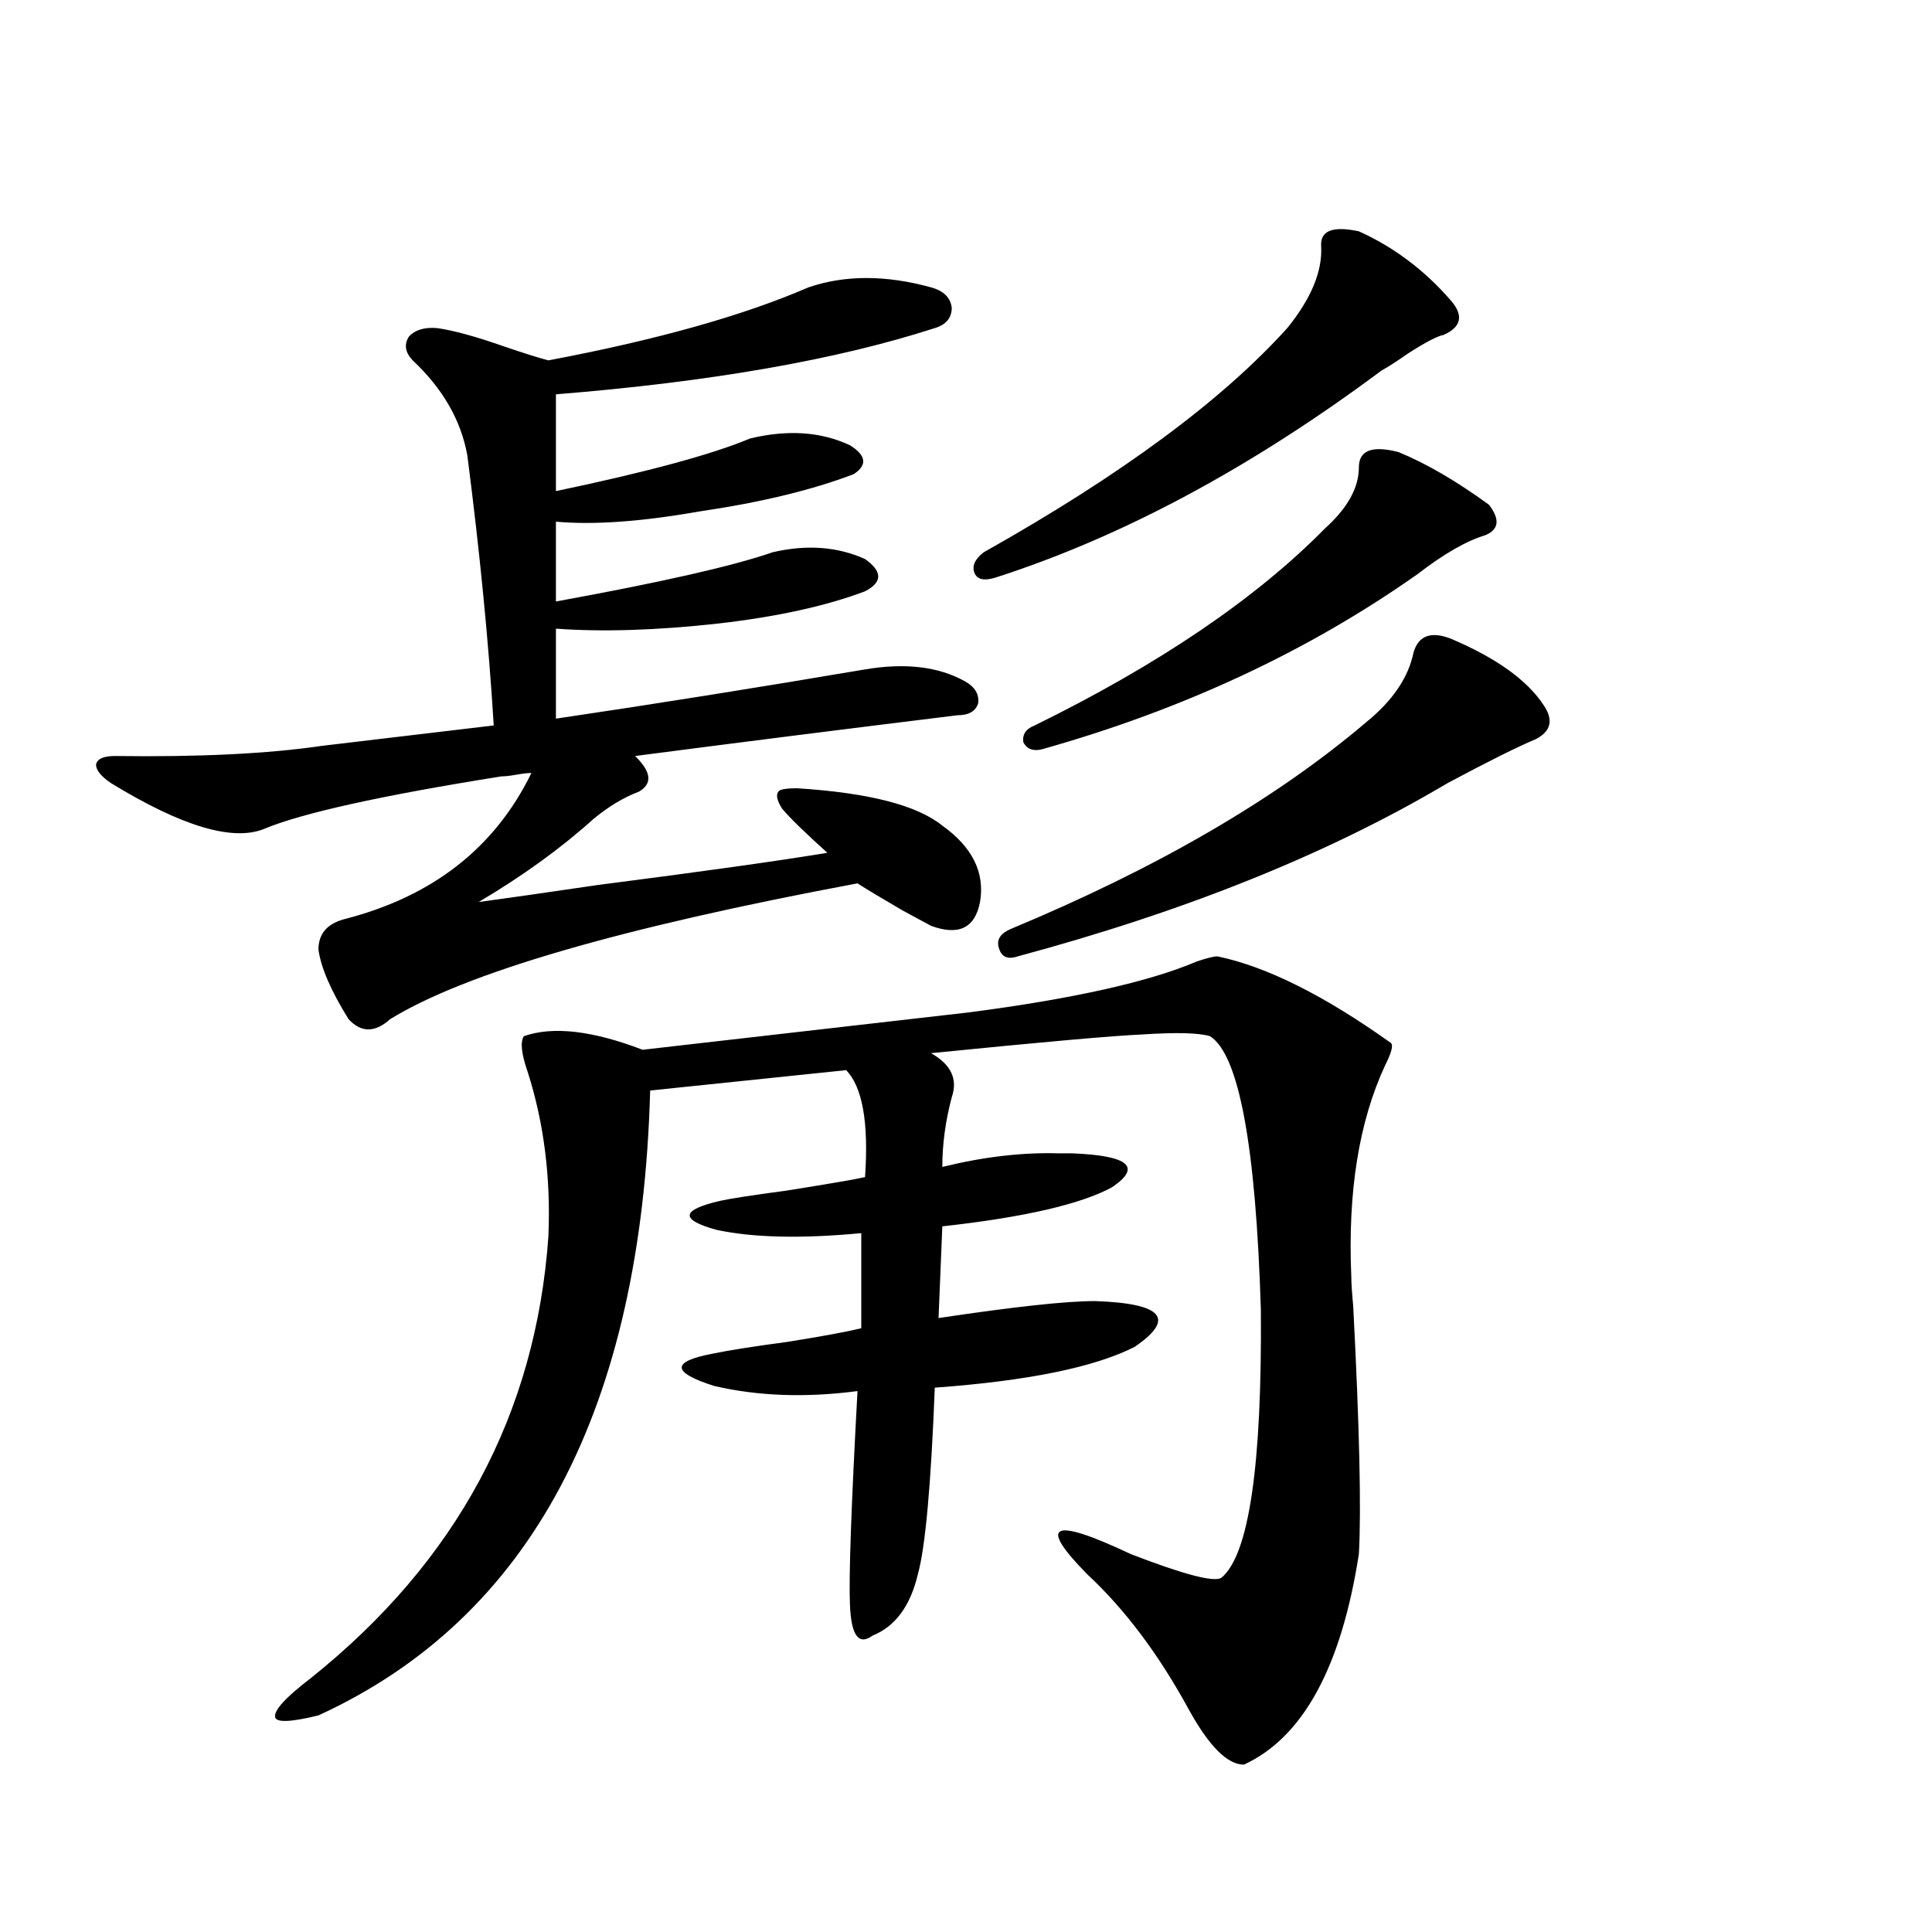
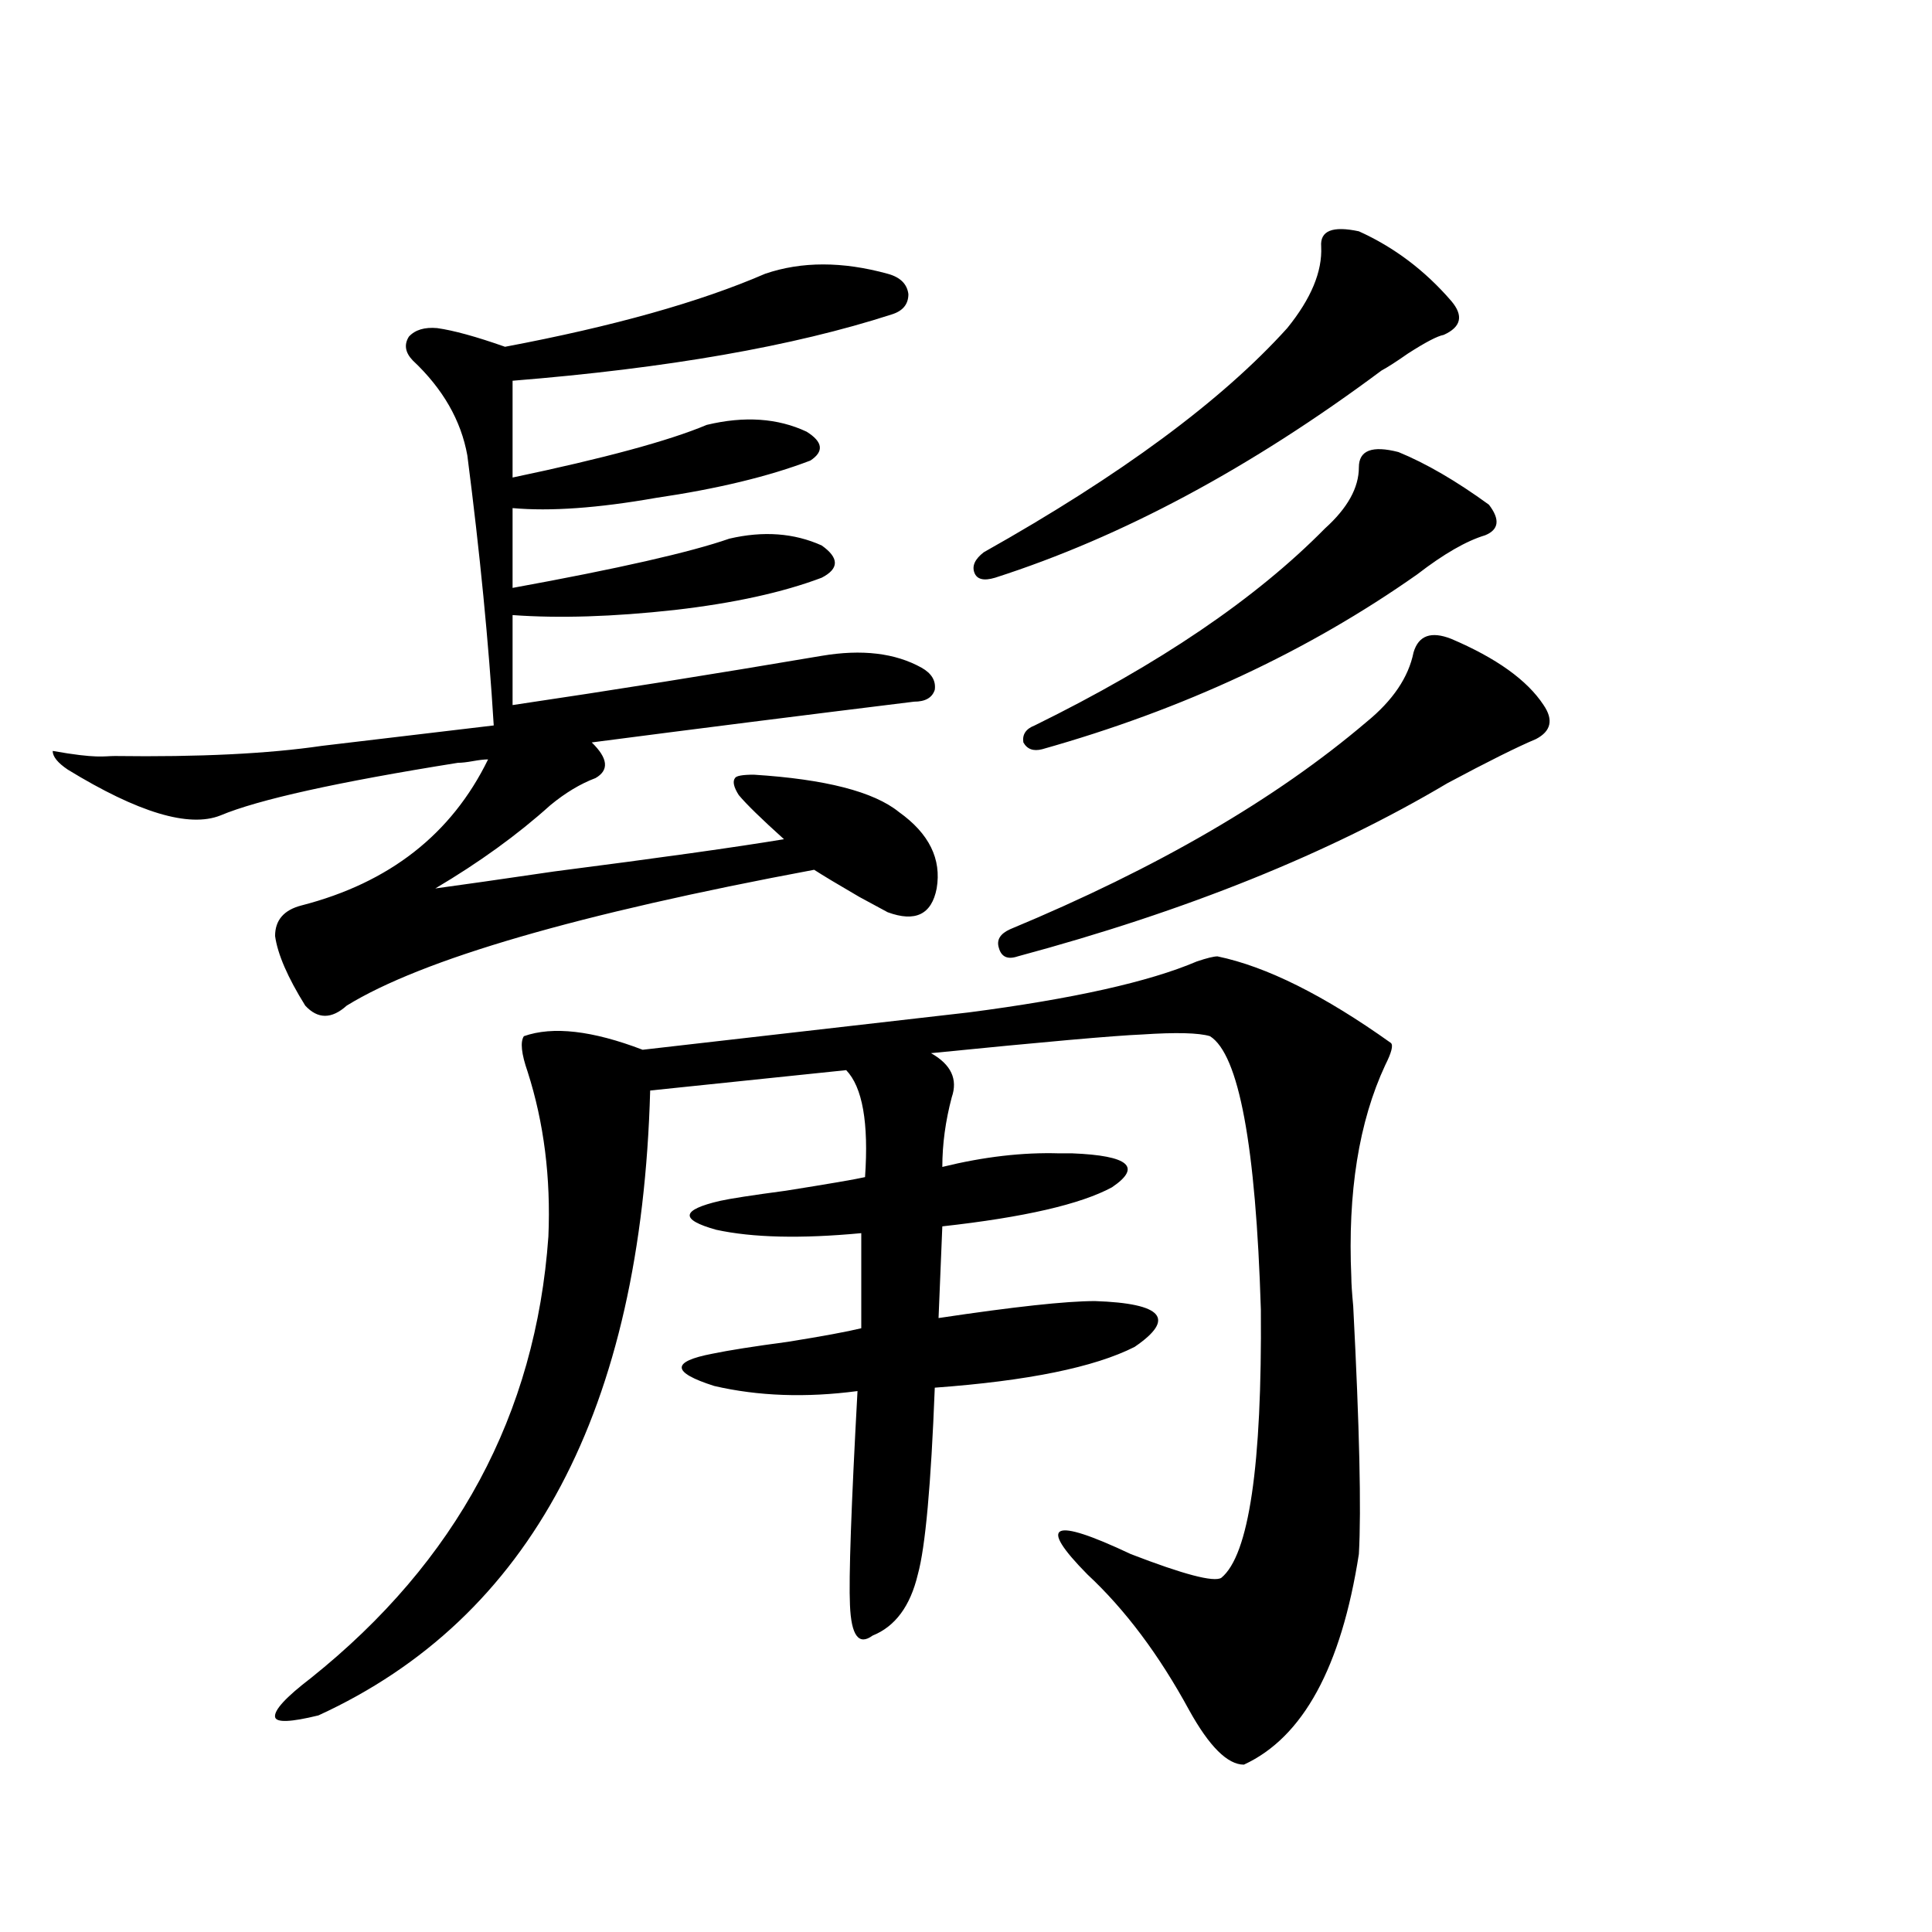
<svg xmlns="http://www.w3.org/2000/svg" version="1.1" id="图层_1" x="0px" y="0px" width="1000px" height="1000px" viewBox="0 0 1000 1000" enable-background="new 0 0 1000 1000" xml:space="preserve">
-   <path d="M59.462,391.309c43.566,0.591,79.343-1.167,107.314-5.273l88.778-10.547c-2.606-42.764-7.164-89.346-13.658-139.746  c-3.262-18.154-12.683-34.565-28.292-49.219c-3.902-4.092-4.558-8.198-1.951-12.305c3.247-3.516,8.125-4.971,14.634-4.395  c8.445,1.182,20.152,4.395,35.121,9.668c10.396,3.516,17.881,5.864,22.438,7.031c55.929-10.547,100.806-23.14,134.631-37.793  c18.856-6.44,39.999-6.44,63.413,0c6.494,1.758,10.076,5.273,10.731,10.547c0,5.273-2.927,8.789-8.78,10.547  c-50.73,16.411-116.095,27.837-196.093,34.277v50.098c47.469-9.956,80.974-19.033,100.485-27.246  c19.512-4.683,36.737-3.516,51.706,3.516c8.445,5.273,9.101,10.259,1.951,14.941c-21.463,8.213-48.139,14.653-79.998,19.336  c-29.923,5.273-54.633,7.031-74.145,5.273v41.309c54.633-9.956,92.025-18.457,112.192-25.488c17.561-4.092,33.49-2.925,47.804,3.516  c9.101,6.455,9.101,12.017,0,16.699c-20.167,7.622-45.532,13.184-76.096,16.699c-31.874,3.516-59.846,4.395-83.9,2.637v46.582  c51.371-7.607,104.708-16.108,159.996-25.488c20.808-3.516,38.048-1.455,51.706,6.152c5.198,2.939,7.47,6.743,6.829,11.426  c-1.311,4.106-4.878,6.152-10.731,6.152c-57.239,7.031-112.848,14.063-166.825,21.094c8.445,8.213,9.101,14.365,1.951,18.457  c-7.805,2.939-15.609,7.622-23.414,14.063c-16.92,15.244-36.752,29.595-59.511,43.066c13.003-1.758,33.49-4.683,61.462-8.789  c54.633-7.031,94.297-12.593,119.021-16.699c-11.707-10.547-19.512-18.154-23.414-22.852c-2.606-4.092-3.262-7.031-1.951-8.789  c0.641-1.167,3.902-1.758,9.756-1.758c37.072,2.349,62.103,8.789,75.12,19.336c15.609,11.138,22.104,24.321,19.512,39.551  c-2.606,13.486-11.066,17.578-25.365,12.305c-3.262-1.758-8.14-4.395-14.634-7.91c-11.066-6.44-18.871-11.123-23.414-14.063  c-122.283,22.852-202.922,46.294-241.945,70.313c-7.805,7.031-14.969,7.031-21.463,0c-9.115-14.639-14.313-26.655-15.609-36.035  c0-8.198,4.543-13.472,13.658-15.82c45.518-11.714,77.712-36.914,96.583-75.586c-1.951,0-4.558,0.303-7.805,0.879  c-3.262,0.591-5.854,0.879-7.805,0.879c-62.438,9.971-103.412,19.048-122.924,27.246c-16.265,6.455-42.605-1.455-79.022-23.73  c-5.213-3.516-7.805-6.729-7.805-9.668C50.347,392.778,53.608,391.309,59.462,391.309z M501.402,524.023  c53.978-7.031,93.321-15.82,118.046-26.367c5.198-1.758,8.78-2.637,10.731-2.637c25.365,5.273,55.273,20.215,89.754,44.824  c1.296,1.182,0.32,4.985-2.927,11.426c-13.658,29.307-19.512,65.918-17.561,109.863c0,2.939,0.32,7.91,0.976,14.941  c3.247,62.705,4.223,105.469,2.927,128.32c-9.115,58.585-28.947,94.922-59.511,108.984c-8.46,0-17.896-9.379-28.292-28.125  c-15.609-28.715-33.17-52.157-52.682-70.313c-26.021-26.367-18.536-29.883,22.438-10.547c27.316,10.547,42.926,14.653,46.828,12.305  c14.299-11.714,21.128-58.008,20.487-138.867c-2.606-84.951-11.387-132.124-26.341-141.504c-5.854-1.758-17.561-2.046-35.121-0.879  c-14.313,0.591-50.73,3.818-109.266,9.668c10.396,5.864,13.979,13.486,10.731,22.852c-3.262,12.305-4.878,24.321-4.878,36.035  c21.463-5.273,41.615-7.607,60.486-7.031c3.247,0,5.519,0,6.829,0c29.268,1.182,36.097,7.031,20.487,17.578  c-16.265,8.789-45.532,15.532-87.803,20.215l-1.951,47.461c39.023-5.85,66.005-8.789,80.974-8.789  c35.121,1.182,41.95,9.092,20.487,23.73c-20.822,10.547-55.288,17.578-103.412,21.094c-1.951,50.4-4.878,82.617-8.78,96.68  c-3.902,16.397-11.707,26.944-23.414,31.641c-7.164,5.273-11.066,0-11.707-15.82c-0.655-14.063,0.641-50.977,3.902-110.742  c-26.676,3.516-51.386,2.637-74.145-2.637c-22.118-7.031-22.438-12.593-0.976-16.699c8.445-1.758,21.463-3.804,39.023-6.152  c18.201-2.925,30.884-5.273,38.048-7.031v-49.219c-31.219,2.939-56.264,2.349-75.12-1.758c-18.871-5.273-18.216-10.244,1.951-14.941  c5.198-1.167,16.585-2.925,34.146-5.273c22.104-3.516,35.762-5.85,40.975-7.031c1.951-28.125-1.311-46.582-9.756-55.371  l-101.461,10.547c-4.558,165.234-61.797,273.038-171.703,323.438c-14.313,3.516-21.798,3.805-22.438,0.879  c-0.655-3.516,5.519-10.258,18.536-20.215c75.44-60.342,116.415-136.519,122.924-228.516c1.296-30.459-2.286-58.887-10.731-85.254  c-3.262-9.365-3.902-15.518-1.951-18.457c14.954-5.273,35.441-2.925,61.462,7.031L501.402,524.023z M703.349,119.727  c18.201,8.213,34.146,20.215,47.804,36.035c6.494,7.622,5.198,13.486-3.902,17.578c-3.262,0.591-9.436,3.818-18.536,9.668  c-5.854,4.106-10.411,7.031-13.658,8.789c-67.65,50.4-134.311,86.133-199.995,107.227c-5.854,1.758-9.436,0.879-10.731-2.637  c-1.311-3.516,0.32-7.031,4.878-10.547c70.883-39.839,123.244-78.511,157.069-116.016c12.348-15.229,18.201-29.292,17.561-42.188  C683.182,119.438,689.69,116.802,703.349,119.727z M751.152,330.664c23.414,9.971,39.344,21.396,47.804,34.277  c5.198,7.622,3.902,13.486-3.902,17.578c-9.756,4.106-25.045,11.729-45.853,22.852c-61.142,36.338-135.286,66.221-222.434,89.648  c-5.213,1.758-8.46,0.303-9.756-4.395c-1.311-4.092,0.641-7.319,5.854-9.668c76.096-31.641,137.558-67.373,184.386-107.227  c13.658-11.123,21.783-23.14,24.39-36.035C734.232,328.906,740.741,326.572,751.152,330.664z M723.836,233.984  c14.299,5.864,29.908,14.941,46.828,27.246c5.854,7.622,5.198,12.896-1.951,15.82c-9.756,2.939-21.463,9.668-35.121,20.215  c-56.584,39.854-121.308,70.024-194.142,90.527c-4.558,1.182-7.805,0-9.756-3.516c-0.655-4.092,1.296-7.031,5.854-8.789  c64.389-31.641,114.464-65.615,150.24-101.953c11.707-10.547,17.561-21.094,17.561-31.641  C703.349,233.105,710.178,230.469,723.836,233.984z" />
+   <path d="M59.462,391.309c43.566,0.591,79.343-1.167,107.314-5.273l88.778-10.547c-2.606-42.764-7.164-89.346-13.658-139.746  c-3.262-18.154-12.683-34.565-28.292-49.219c-3.902-4.092-4.558-8.198-1.951-12.305c3.247-3.516,8.125-4.971,14.634-4.395  c8.445,1.182,20.152,4.395,35.121,9.668c55.929-10.547,100.806-23.14,134.631-37.793  c18.856-6.44,39.999-6.44,63.413,0c6.494,1.758,10.076,5.273,10.731,10.547c0,5.273-2.927,8.789-8.78,10.547  c-50.73,16.411-116.095,27.837-196.093,34.277v50.098c47.469-9.956,80.974-19.033,100.485-27.246  c19.512-4.683,36.737-3.516,51.706,3.516c8.445,5.273,9.101,10.259,1.951,14.941c-21.463,8.213-48.139,14.653-79.998,19.336  c-29.923,5.273-54.633,7.031-74.145,5.273v41.309c54.633-9.956,92.025-18.457,112.192-25.488c17.561-4.092,33.49-2.925,47.804,3.516  c9.101,6.455,9.101,12.017,0,16.699c-20.167,7.622-45.532,13.184-76.096,16.699c-31.874,3.516-59.846,4.395-83.9,2.637v46.582  c51.371-7.607,104.708-16.108,159.996-25.488c20.808-3.516,38.048-1.455,51.706,6.152c5.198,2.939,7.47,6.743,6.829,11.426  c-1.311,4.106-4.878,6.152-10.731,6.152c-57.239,7.031-112.848,14.063-166.825,21.094c8.445,8.213,9.101,14.365,1.951,18.457  c-7.805,2.939-15.609,7.622-23.414,14.063c-16.92,15.244-36.752,29.595-59.511,43.066c13.003-1.758,33.49-4.683,61.462-8.789  c54.633-7.031,94.297-12.593,119.021-16.699c-11.707-10.547-19.512-18.154-23.414-22.852c-2.606-4.092-3.262-7.031-1.951-8.789  c0.641-1.167,3.902-1.758,9.756-1.758c37.072,2.349,62.103,8.789,75.12,19.336c15.609,11.138,22.104,24.321,19.512,39.551  c-2.606,13.486-11.066,17.578-25.365,12.305c-3.262-1.758-8.14-4.395-14.634-7.91c-11.066-6.44-18.871-11.123-23.414-14.063  c-122.283,22.852-202.922,46.294-241.945,70.313c-7.805,7.031-14.969,7.031-21.463,0c-9.115-14.639-14.313-26.655-15.609-36.035  c0-8.198,4.543-13.472,13.658-15.82c45.518-11.714,77.712-36.914,96.583-75.586c-1.951,0-4.558,0.303-7.805,0.879  c-3.262,0.591-5.854,0.879-7.805,0.879c-62.438,9.971-103.412,19.048-122.924,27.246c-16.265,6.455-42.605-1.455-79.022-23.73  c-5.213-3.516-7.805-6.729-7.805-9.668C50.347,392.778,53.608,391.309,59.462,391.309z M501.402,524.023  c53.978-7.031,93.321-15.82,118.046-26.367c5.198-1.758,8.78-2.637,10.731-2.637c25.365,5.273,55.273,20.215,89.754,44.824  c1.296,1.182,0.32,4.985-2.927,11.426c-13.658,29.307-19.512,65.918-17.561,109.863c0,2.939,0.32,7.91,0.976,14.941  c3.247,62.705,4.223,105.469,2.927,128.32c-9.115,58.585-28.947,94.922-59.511,108.984c-8.46,0-17.896-9.379-28.292-28.125  c-15.609-28.715-33.17-52.157-52.682-70.313c-26.021-26.367-18.536-29.883,22.438-10.547c27.316,10.547,42.926,14.653,46.828,12.305  c14.299-11.714,21.128-58.008,20.487-138.867c-2.606-84.951-11.387-132.124-26.341-141.504c-5.854-1.758-17.561-2.046-35.121-0.879  c-14.313,0.591-50.73,3.818-109.266,9.668c10.396,5.864,13.979,13.486,10.731,22.852c-3.262,12.305-4.878,24.321-4.878,36.035  c21.463-5.273,41.615-7.607,60.486-7.031c3.247,0,5.519,0,6.829,0c29.268,1.182,36.097,7.031,20.487,17.578  c-16.265,8.789-45.532,15.532-87.803,20.215l-1.951,47.461c39.023-5.85,66.005-8.789,80.974-8.789  c35.121,1.182,41.95,9.092,20.487,23.73c-20.822,10.547-55.288,17.578-103.412,21.094c-1.951,50.4-4.878,82.617-8.78,96.68  c-3.902,16.397-11.707,26.944-23.414,31.641c-7.164,5.273-11.066,0-11.707-15.82c-0.655-14.063,0.641-50.977,3.902-110.742  c-26.676,3.516-51.386,2.637-74.145-2.637c-22.118-7.031-22.438-12.593-0.976-16.699c8.445-1.758,21.463-3.804,39.023-6.152  c18.201-2.925,30.884-5.273,38.048-7.031v-49.219c-31.219,2.939-56.264,2.349-75.12-1.758c-18.871-5.273-18.216-10.244,1.951-14.941  c5.198-1.167,16.585-2.925,34.146-5.273c22.104-3.516,35.762-5.85,40.975-7.031c1.951-28.125-1.311-46.582-9.756-55.371  l-101.461,10.547c-4.558,165.234-61.797,273.038-171.703,323.438c-14.313,3.516-21.798,3.805-22.438,0.879  c-0.655-3.516,5.519-10.258,18.536-20.215c75.44-60.342,116.415-136.519,122.924-228.516c1.296-30.459-2.286-58.887-10.731-85.254  c-3.262-9.365-3.902-15.518-1.951-18.457c14.954-5.273,35.441-2.925,61.462,7.031L501.402,524.023z M703.349,119.727  c18.201,8.213,34.146,20.215,47.804,36.035c6.494,7.622,5.198,13.486-3.902,17.578c-3.262,0.591-9.436,3.818-18.536,9.668  c-5.854,4.106-10.411,7.031-13.658,8.789c-67.65,50.4-134.311,86.133-199.995,107.227c-5.854,1.758-9.436,0.879-10.731-2.637  c-1.311-3.516,0.32-7.031,4.878-10.547c70.883-39.839,123.244-78.511,157.069-116.016c12.348-15.229,18.201-29.292,17.561-42.188  C683.182,119.438,689.69,116.802,703.349,119.727z M751.152,330.664c23.414,9.971,39.344,21.396,47.804,34.277  c5.198,7.622,3.902,13.486-3.902,17.578c-9.756,4.106-25.045,11.729-45.853,22.852c-61.142,36.338-135.286,66.221-222.434,89.648  c-5.213,1.758-8.46,0.303-9.756-4.395c-1.311-4.092,0.641-7.319,5.854-9.668c76.096-31.641,137.558-67.373,184.386-107.227  c13.658-11.123,21.783-23.14,24.39-36.035C734.232,328.906,740.741,326.572,751.152,330.664z M723.836,233.984  c14.299,5.864,29.908,14.941,46.828,27.246c5.854,7.622,5.198,12.896-1.951,15.82c-9.756,2.939-21.463,9.668-35.121,20.215  c-56.584,39.854-121.308,70.024-194.142,90.527c-4.558,1.182-7.805,0-9.756-3.516c-0.655-4.092,1.296-7.031,5.854-8.789  c64.389-31.641,114.464-65.615,150.24-101.953c11.707-10.547,17.561-21.094,17.561-31.641  C703.349,233.105,710.178,230.469,723.836,233.984z" />
</svg>